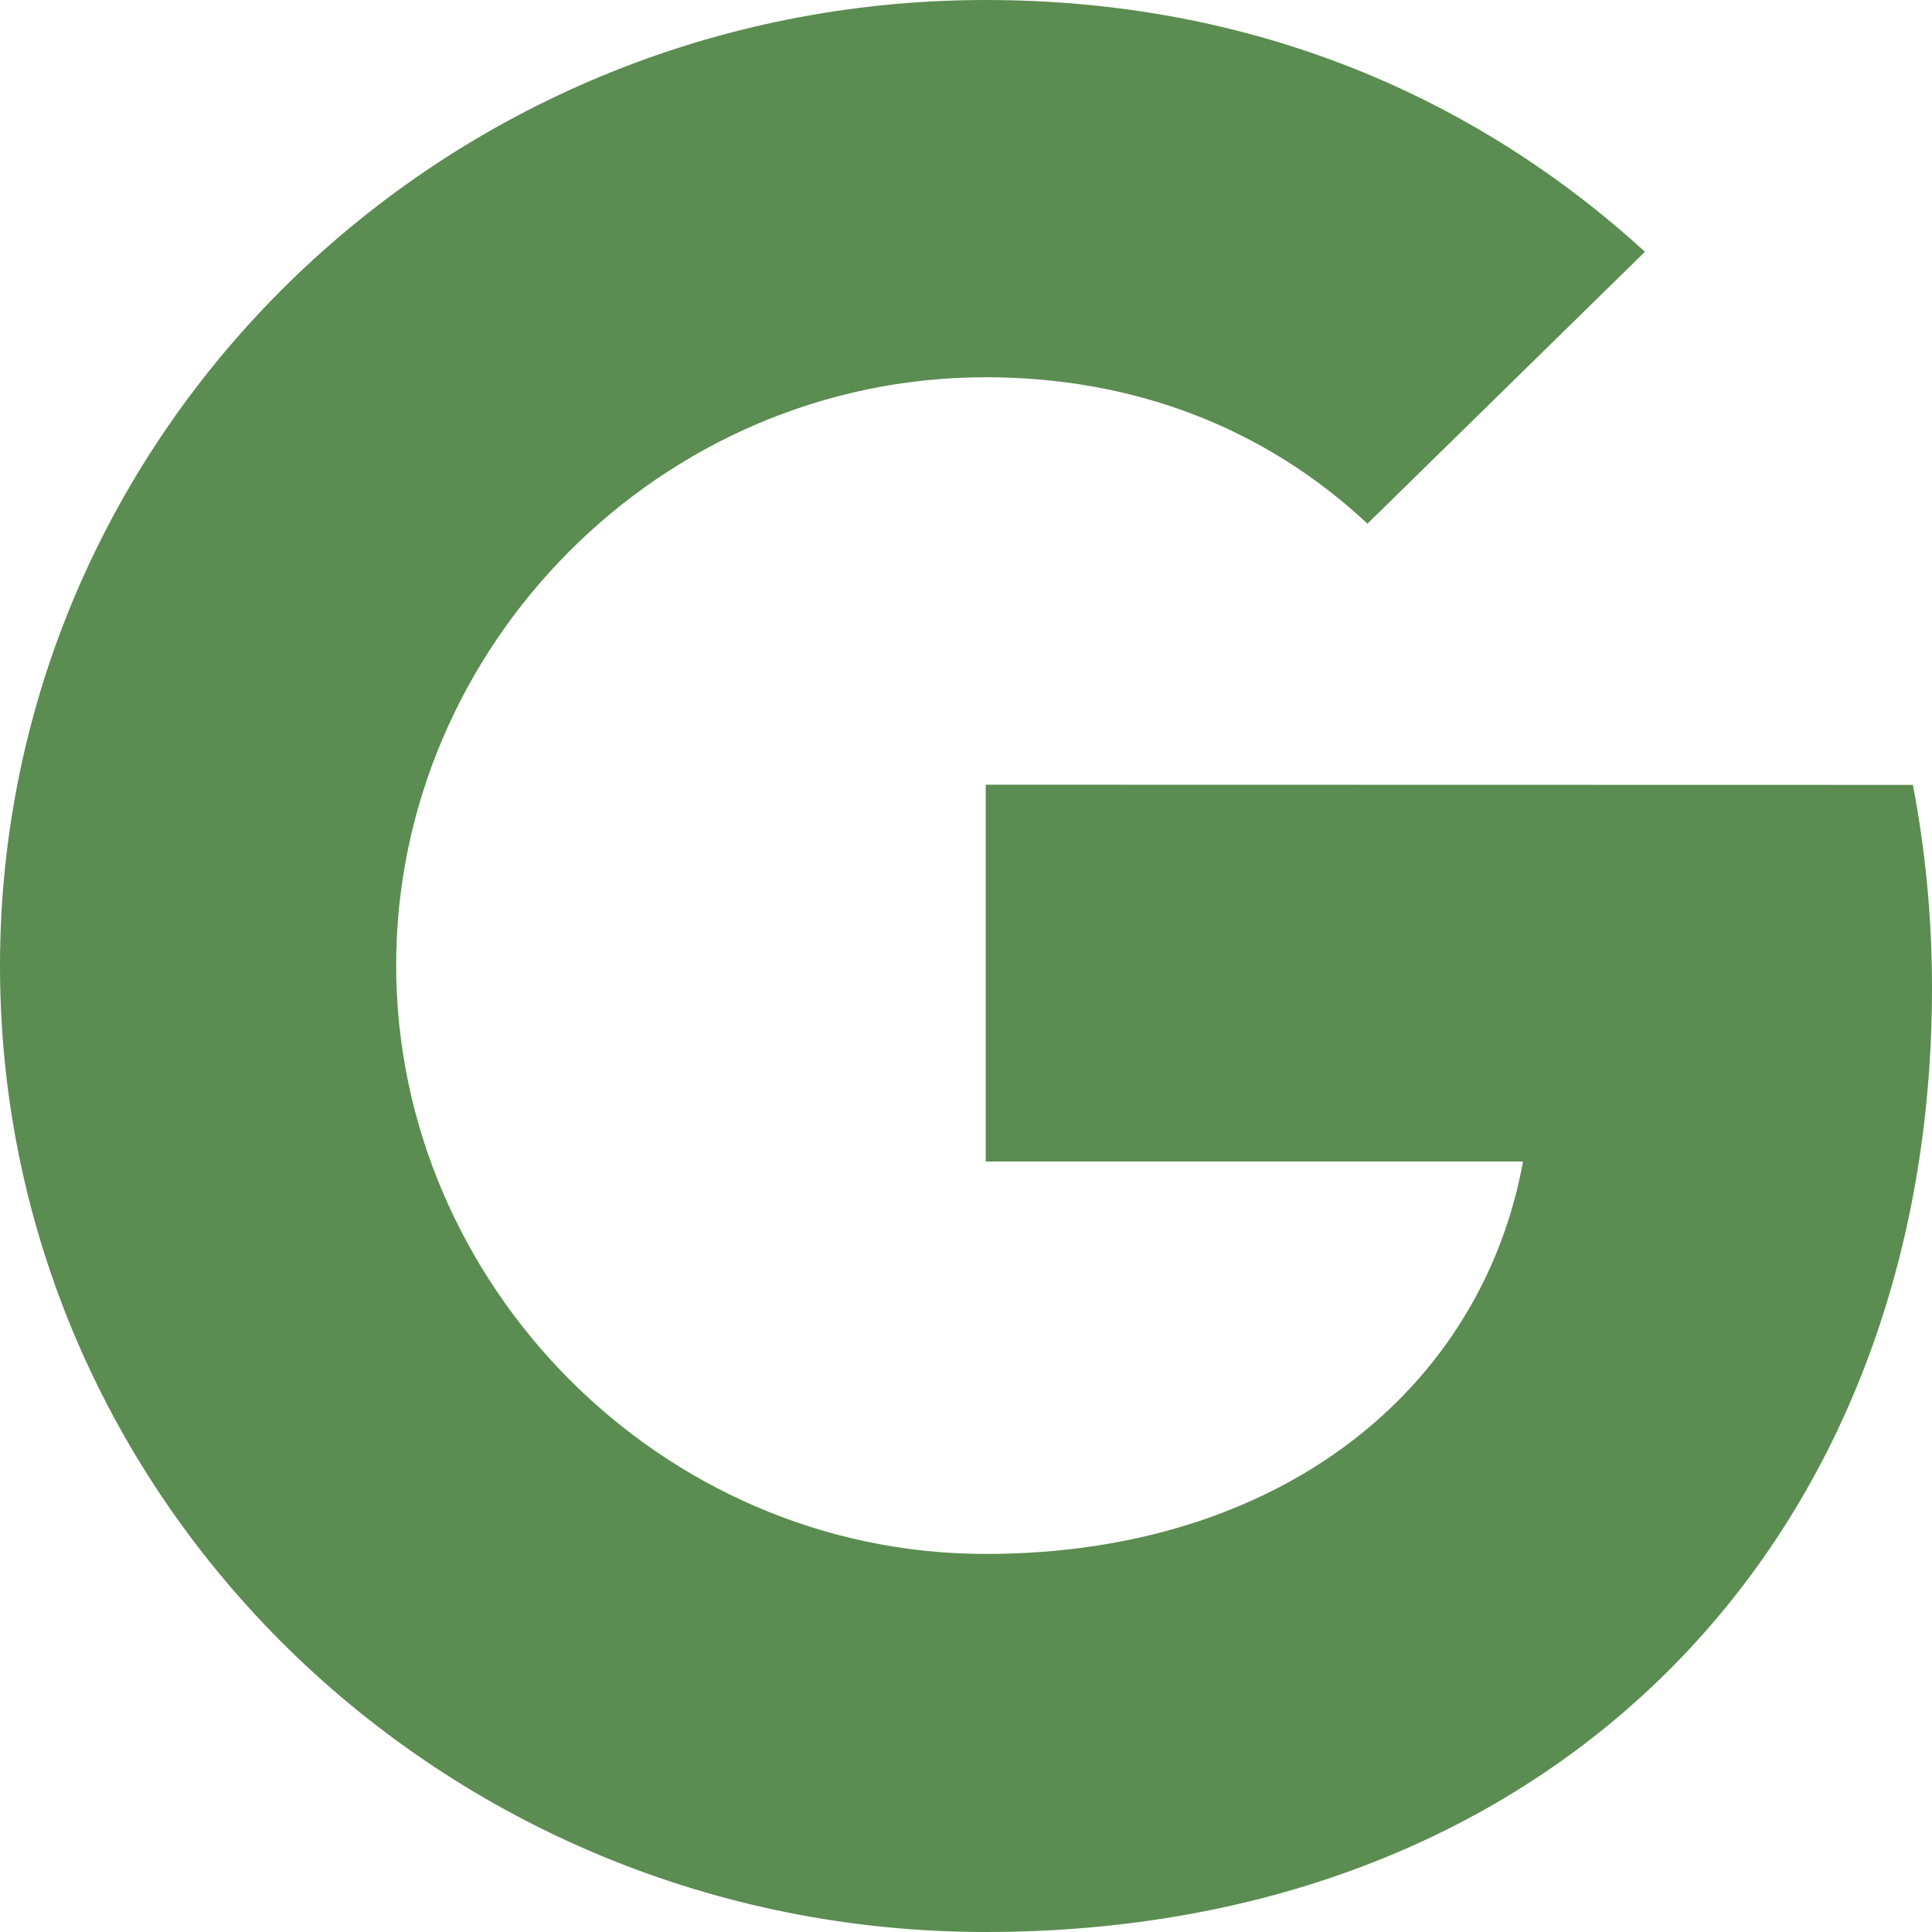
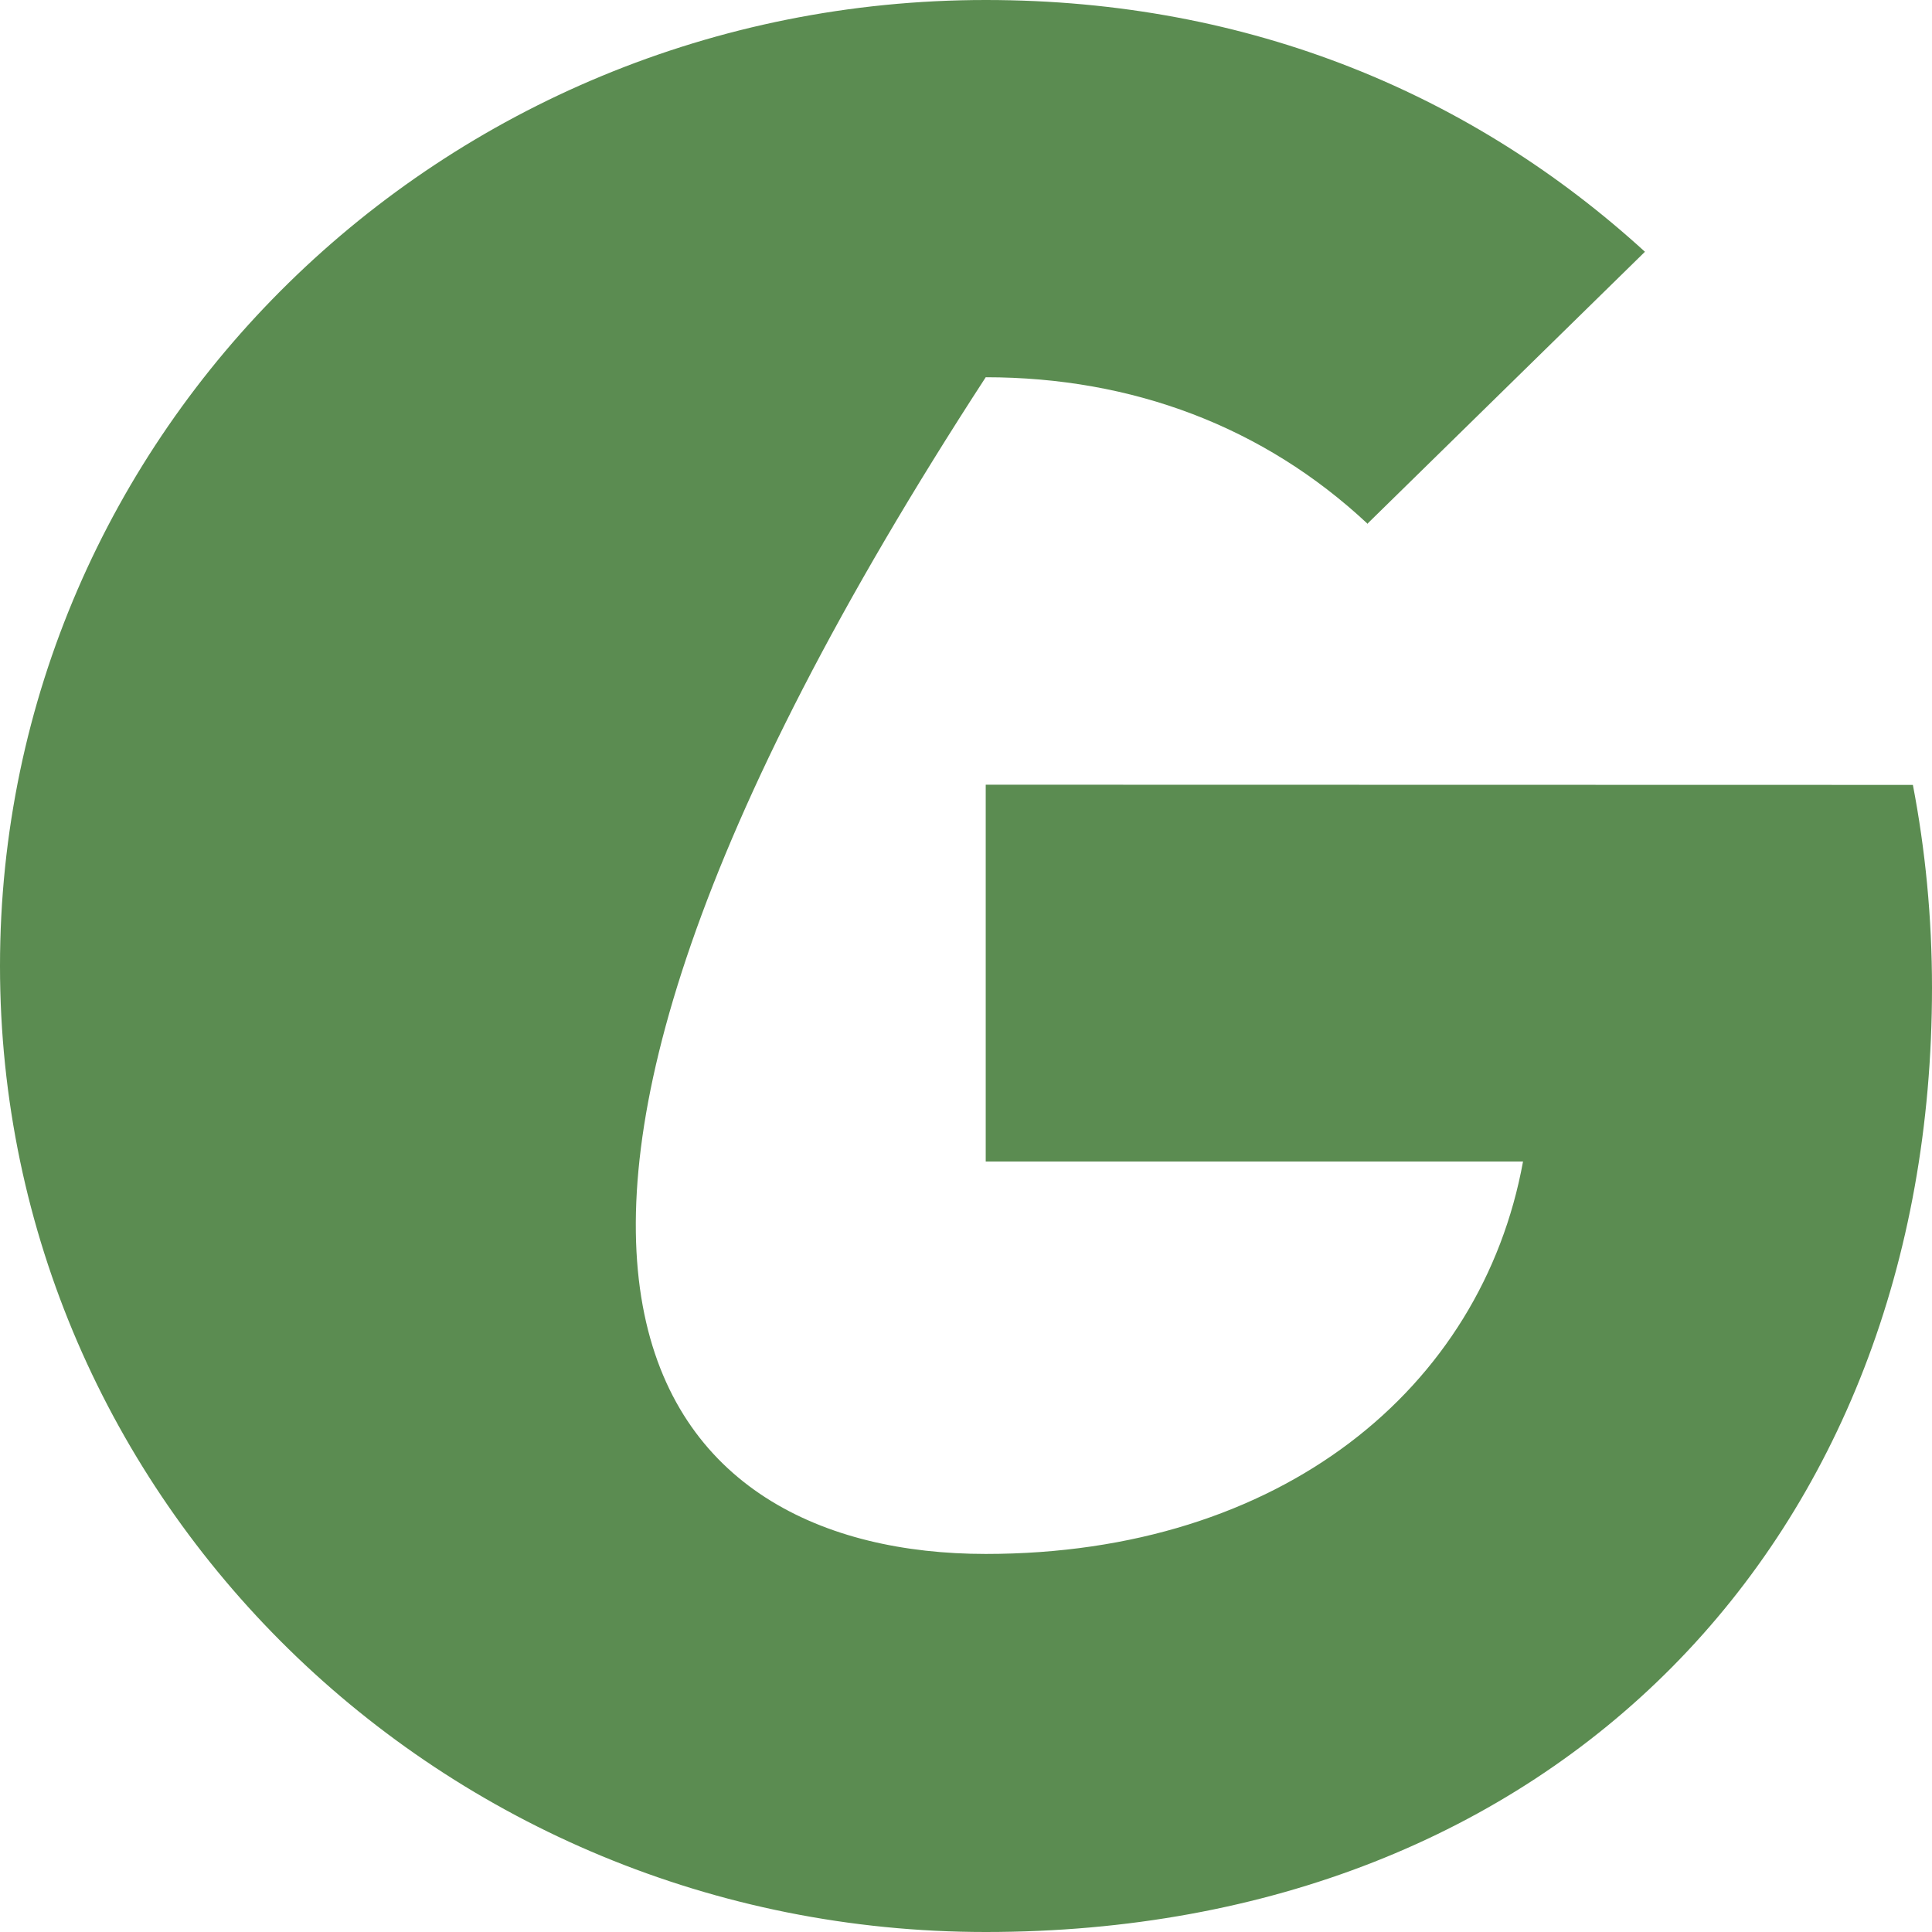
<svg xmlns="http://www.w3.org/2000/svg" width="19" height="19" viewBox="0 0 19 19" fill="none">
-   <path d="M18.812 7.719C18.934 8.354 19 9.02 19 9.714C19 15.141 15.292 19 9.694 19C4.339 19 0 14.748 0 9.5C0 4.252 4.339 0 9.694 0C12.312 0 14.499 0.944 16.177 2.476L13.445 5.153V5.147C12.427 4.197 11.137 3.71 9.694 3.71C6.495 3.71 3.896 6.357 3.896 9.492C3.896 12.627 6.496 15.282 9.694 15.282C12.597 15.282 14.571 13.655 14.978 11.423H9.694V7.717L18.812 7.719Z" fill="#5B8C51" />
+   <path d="M18.812 7.719C18.934 8.354 19 9.02 19 9.714C19 15.141 15.292 19 9.694 19C4.339 19 0 14.748 0 9.5C0 4.252 4.339 0 9.694 0C12.312 0 14.499 0.944 16.177 2.476L13.445 5.153V5.147C12.427 4.197 11.137 3.71 9.694 3.71C3.896 12.627 6.496 15.282 9.694 15.282C12.597 15.282 14.571 13.655 14.978 11.423H9.694V7.717L18.812 7.719Z" fill="#5B8C51" />
</svg>